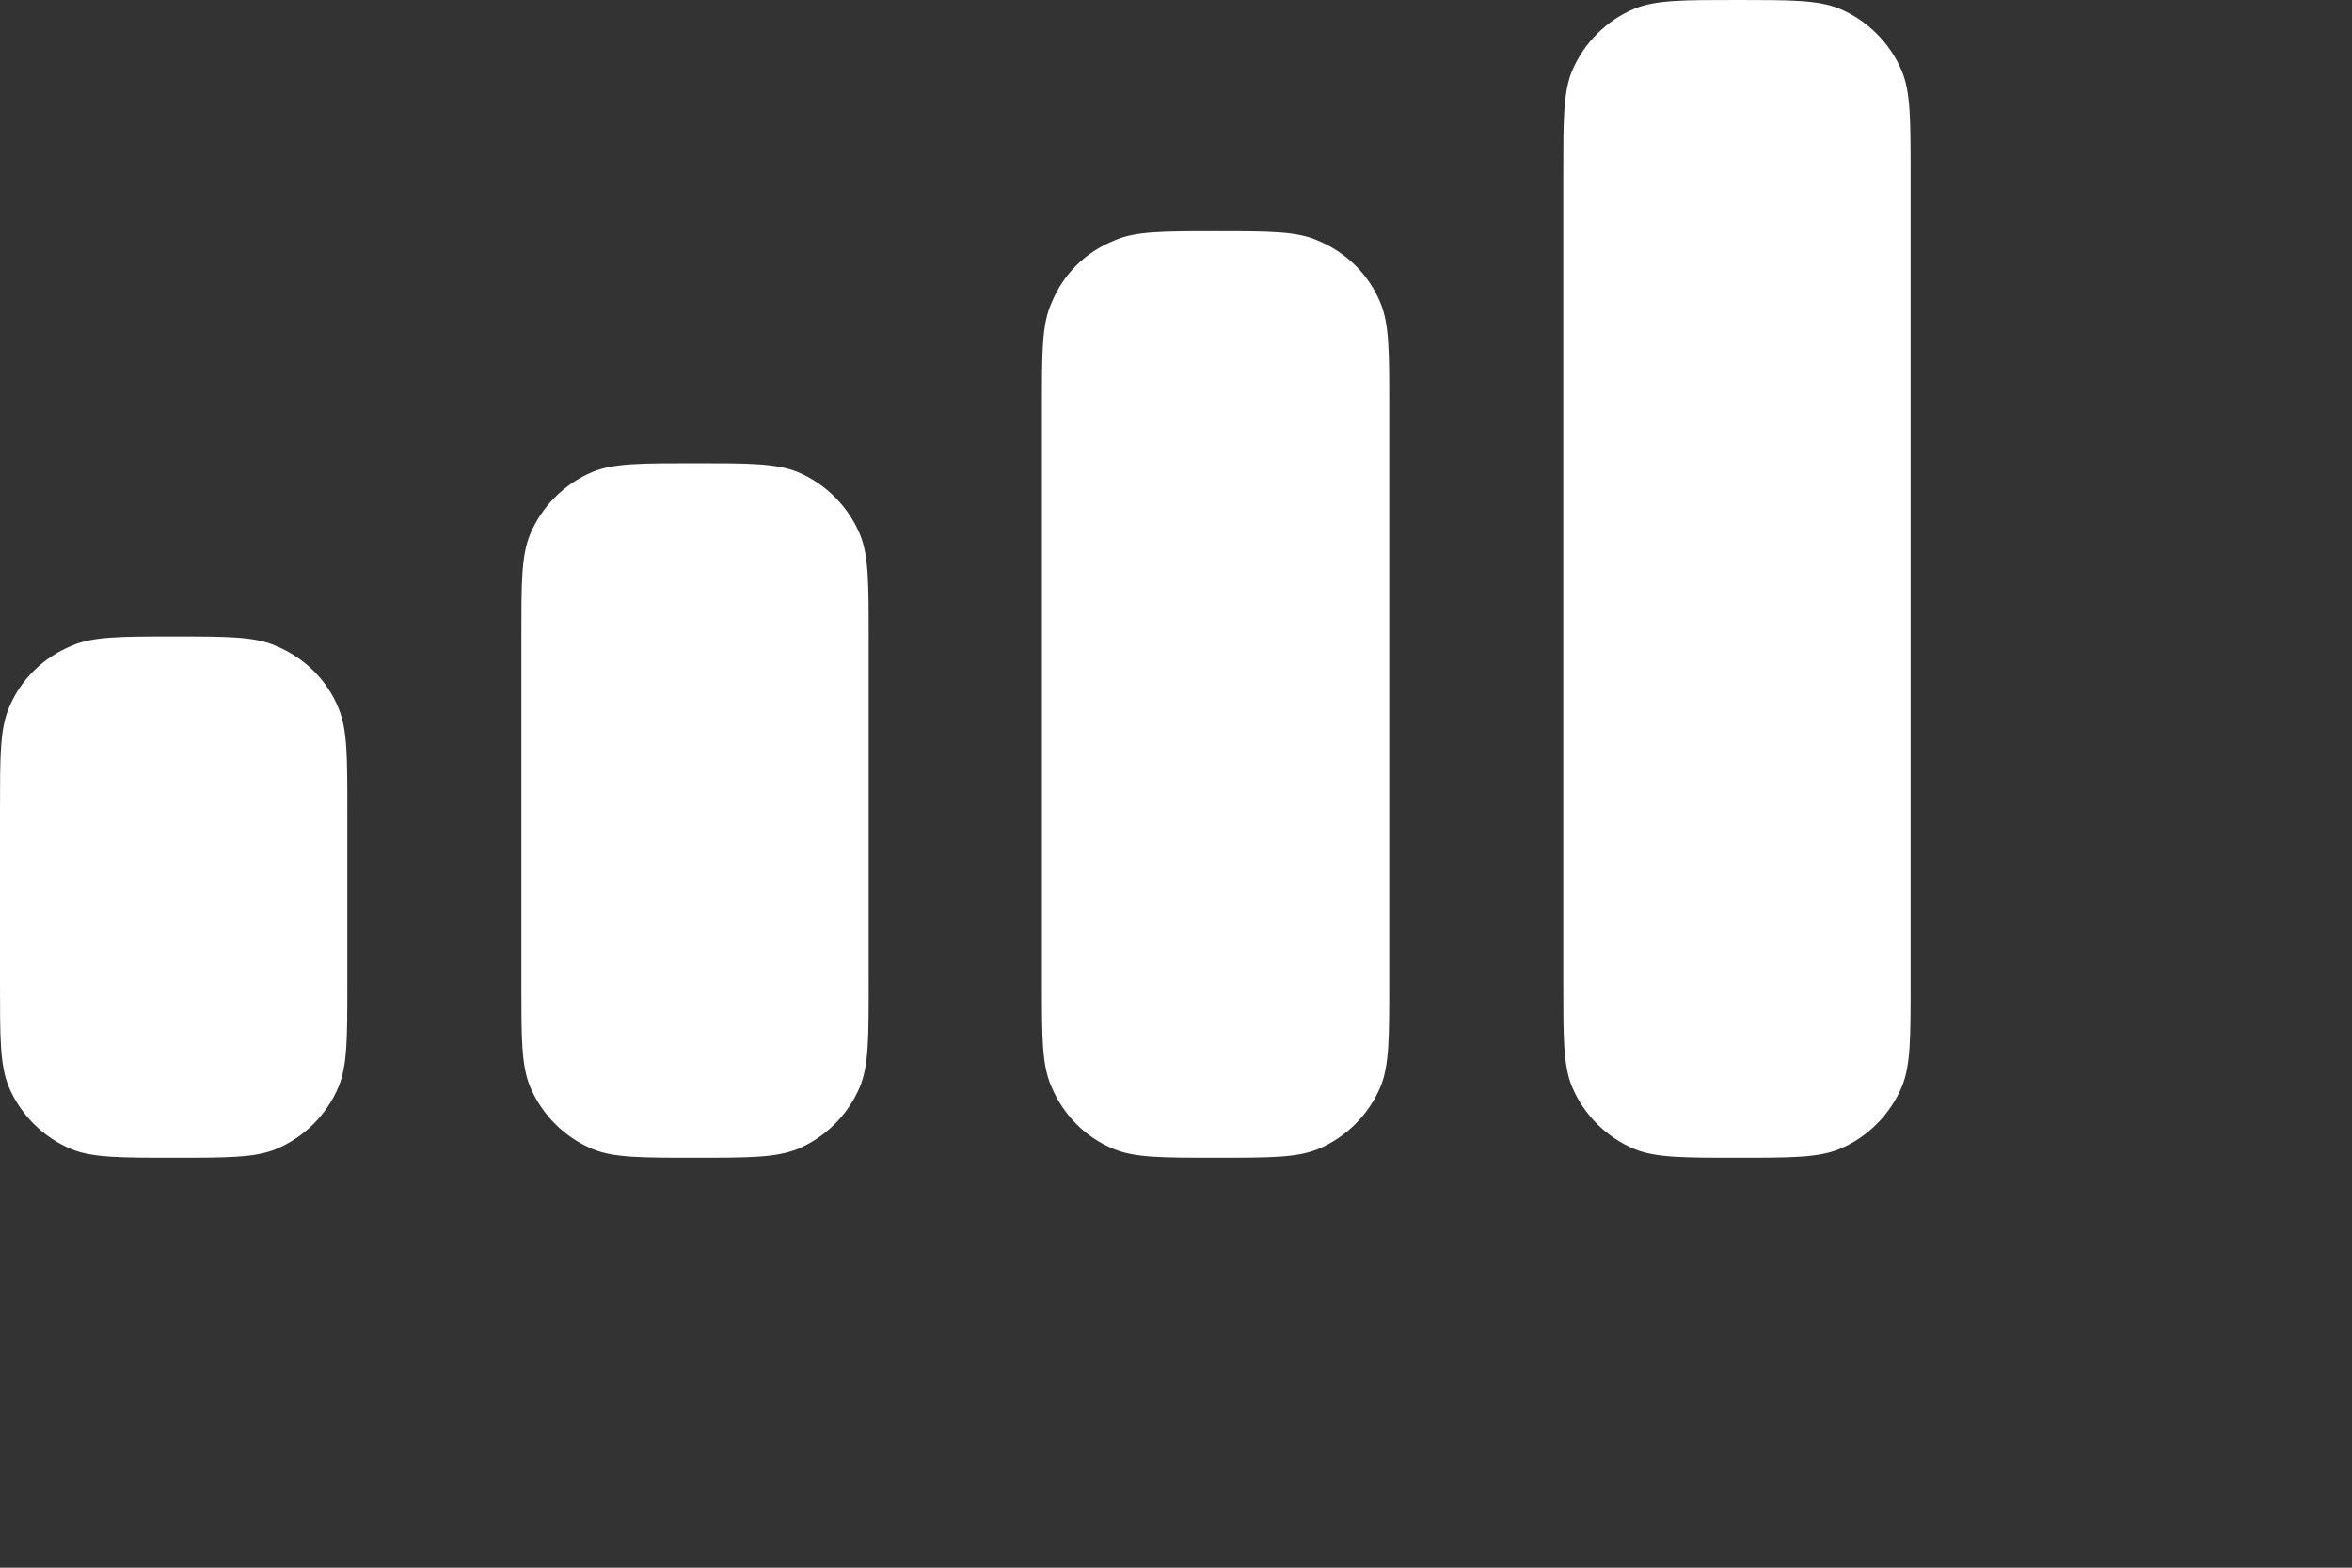
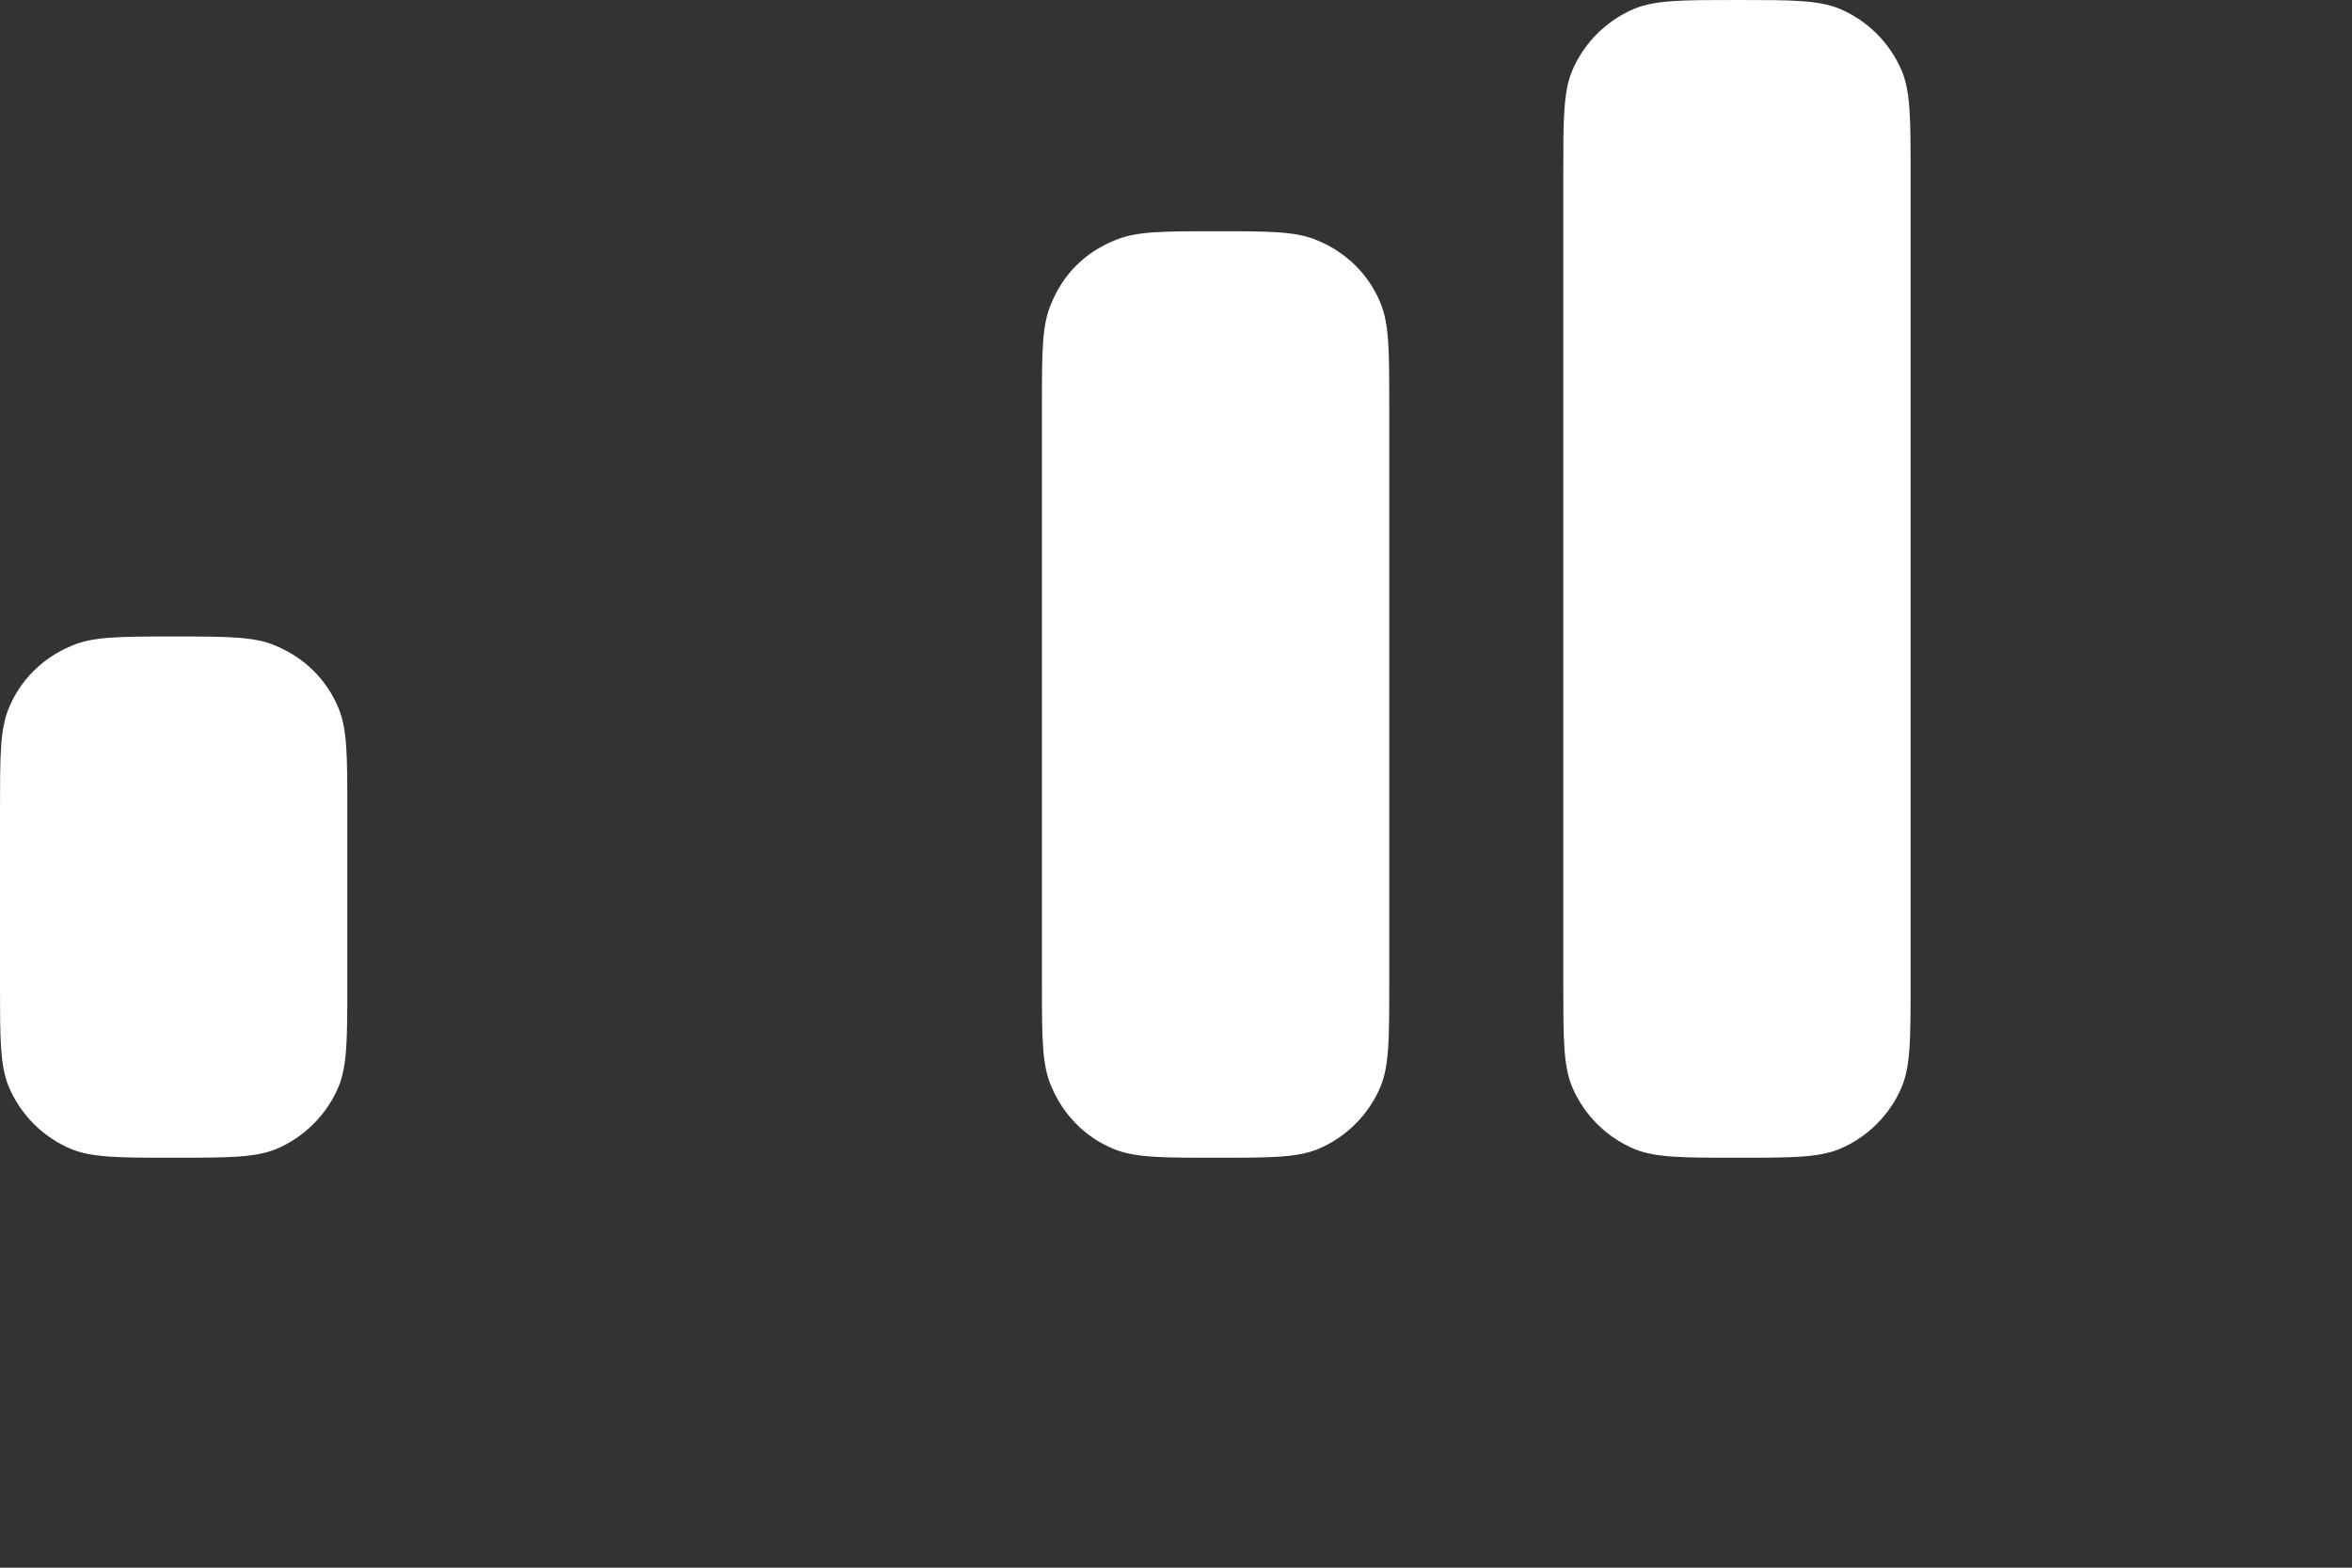
<svg xmlns="http://www.w3.org/2000/svg" fill="none" height="100%" overflow="visible" preserveAspectRatio="none" style="display: block;" viewBox="0 0 3 2" width="100%">
  <rect x="0" y="0" width="3" height="2" fill="#333333" stroke="none" />
  <g id="Combined Shape">
    <path d="M2.005 0.091C1.994 0.118 1.994 0.153 1.994 0.222V1.256C1.994 1.324 1.994 1.359 2.005 1.386C2.02 1.422 2.049 1.451 2.085 1.466C2.112 1.477 2.147 1.477 2.216 1.477C2.284 1.477 2.319 1.477 2.346 1.466C2.382 1.451 2.411 1.422 2.426 1.386C2.437 1.359 2.437 1.324 2.437 1.256V0.222C2.437 0.153 2.437 0.118 2.426 0.091C2.411 0.055 2.382 0.026 2.346 0.011C2.319 0 2.284 0 2.216 0C2.147 0 2.112 0 2.085 0.011C2.049 0.026 2.02 0.055 2.005 0.091Z" fill="white" />
    <path d="M1.329 0.517C1.329 0.448 1.329 0.414 1.341 0.387C1.356 0.35 1.384 0.322 1.421 0.307C1.448 0.295 1.482 0.295 1.551 0.295C1.62 0.295 1.654 0.295 1.681 0.307C1.717 0.322 1.746 0.35 1.761 0.387C1.772 0.414 1.772 0.448 1.772 0.517V1.256C1.772 1.324 1.772 1.359 1.761 1.386C1.746 1.422 1.717 1.451 1.681 1.466C1.654 1.477 1.62 1.477 1.551 1.477C1.482 1.477 1.448 1.477 1.421 1.466C1.384 1.451 1.356 1.422 1.341 1.386C1.329 1.359 1.329 1.324 1.329 1.256V0.517Z" fill="white" />
-     <path d="M0.676 0.682C0.665 0.709 0.665 0.744 0.665 0.812V1.256C0.665 1.324 0.665 1.359 0.676 1.386C0.691 1.422 0.72 1.451 0.756 1.466C0.783 1.477 0.817 1.477 0.886 1.477C0.955 1.477 0.989 1.477 1.017 1.466C1.053 1.451 1.082 1.422 1.097 1.386C1.108 1.359 1.108 1.324 1.108 1.256V0.812C1.108 0.744 1.108 0.709 1.097 0.682C1.082 0.646 1.053 0.617 1.017 0.602C0.989 0.591 0.955 0.591 0.886 0.591C0.817 0.591 0.783 0.591 0.756 0.602C0.72 0.617 0.691 0.646 0.676 0.682Z" fill="white" />
    <path d="M0.011 0.904C0 0.931 0 0.965 0 1.034V1.256C0 1.324 0 1.359 0.011 1.386C0.026 1.422 0.055 1.451 0.091 1.466C0.118 1.477 0.153 1.477 0.222 1.477C0.29 1.477 0.325 1.477 0.352 1.466C0.388 1.451 0.417 1.422 0.432 1.386C0.443 1.359 0.443 1.324 0.443 1.256V1.034C0.443 0.965 0.443 0.931 0.432 0.904C0.417 0.867 0.388 0.839 0.352 0.824C0.325 0.812 0.29 0.812 0.222 0.812C0.153 0.812 0.118 0.812 0.091 0.824C0.055 0.839 0.026 0.867 0.011 0.904Z" fill="white" />
  </g>
</svg>